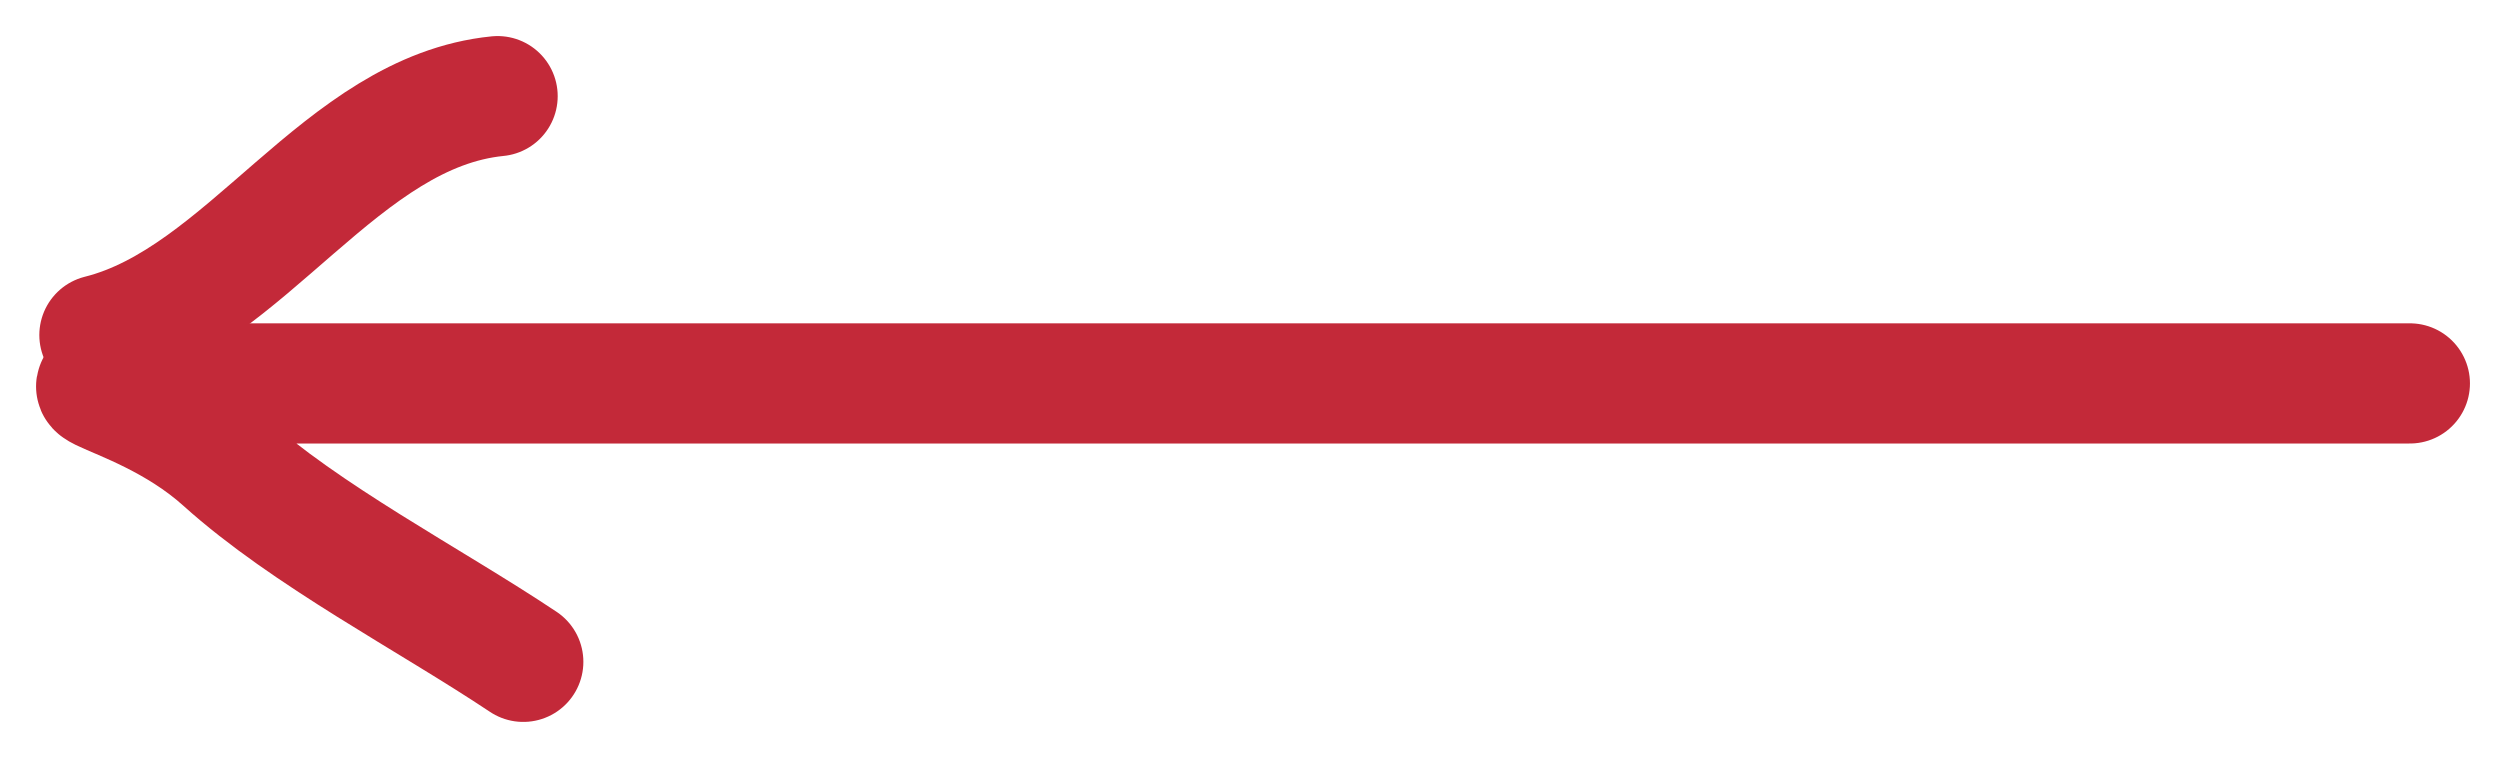
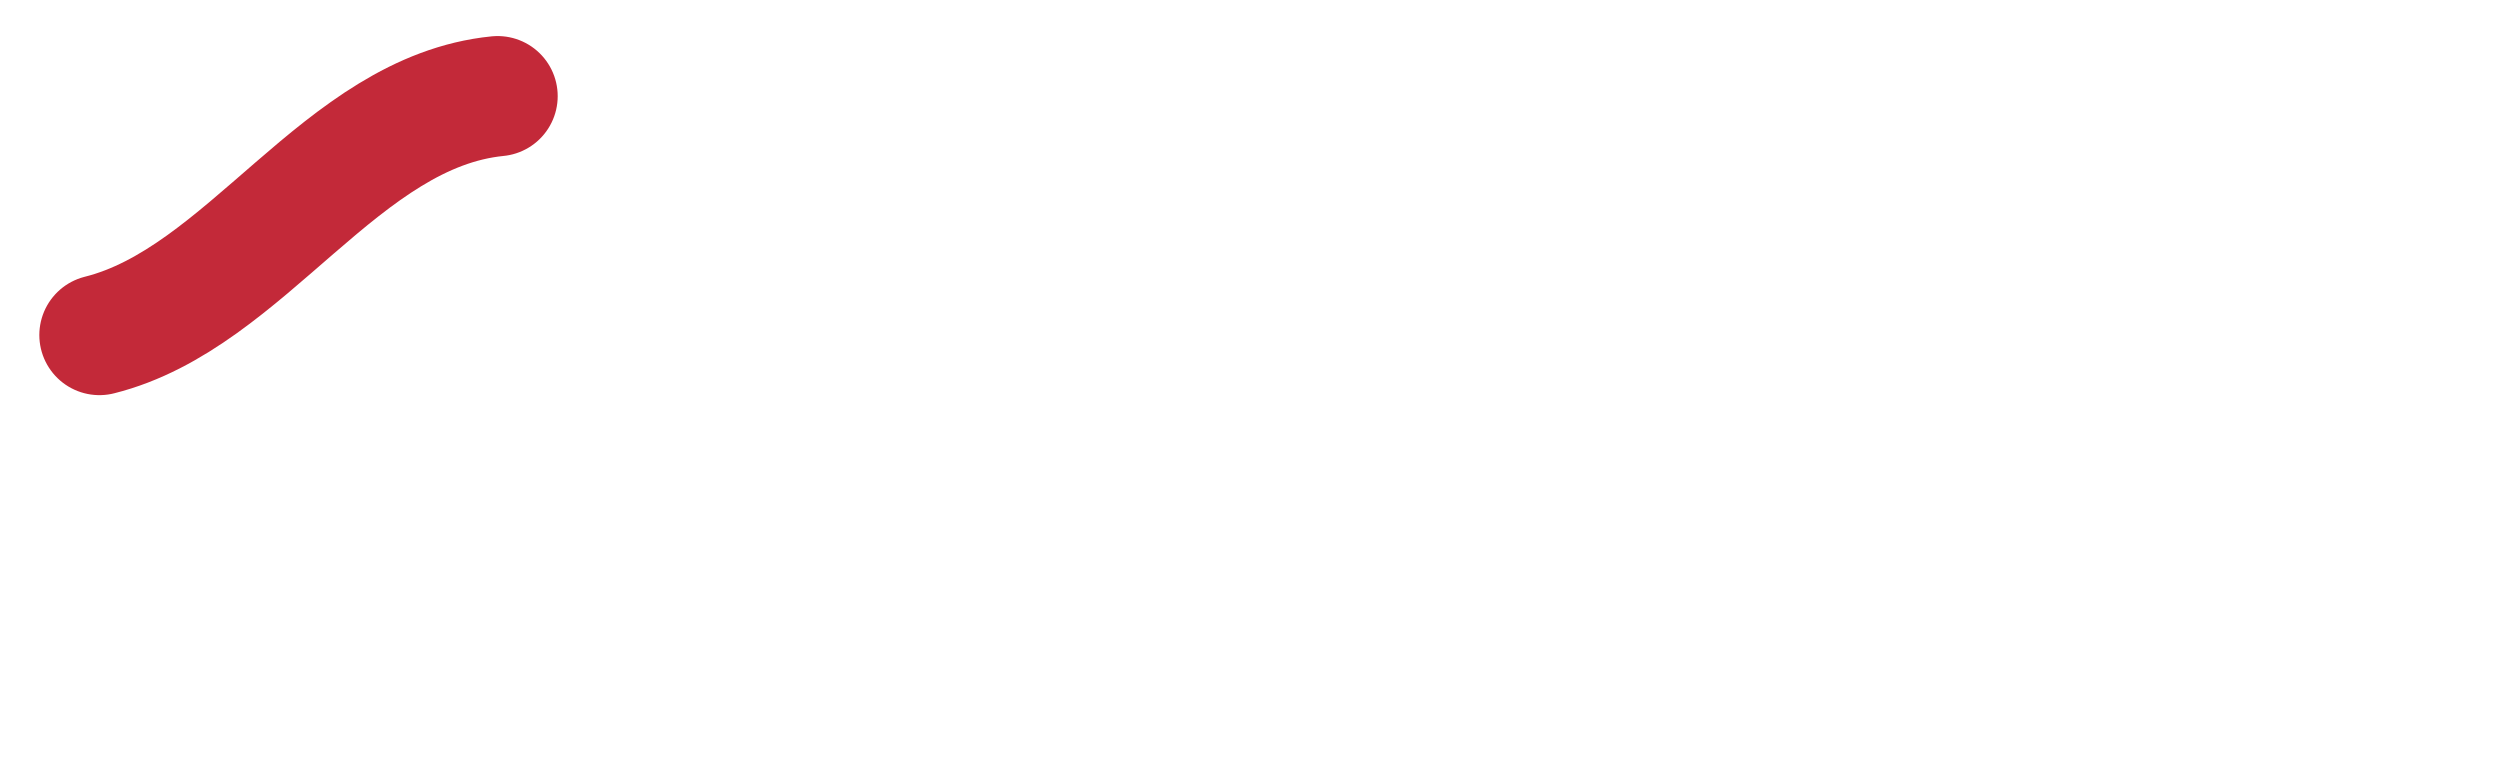
<svg xmlns="http://www.w3.org/2000/svg" width="52" height="16" viewBox="0 0 52 16" fill="none">
-   <path d="M50.125 7.975C37.343 7.975 17.167 7.975 4.385 7.975C-0.067 7.975 2.726 7.858 4.643 9.584C6.378 11.146 8.921 12.457 10.884 13.766" stroke="#C32939" stroke-width="2.5" stroke-linecap="round" />
  <path d="M10.35 2C7.088 2.326 5.138 6.201 2.068 6.969" stroke="#C32939" stroke-width="2.5" stroke-linecap="round" />
</svg>